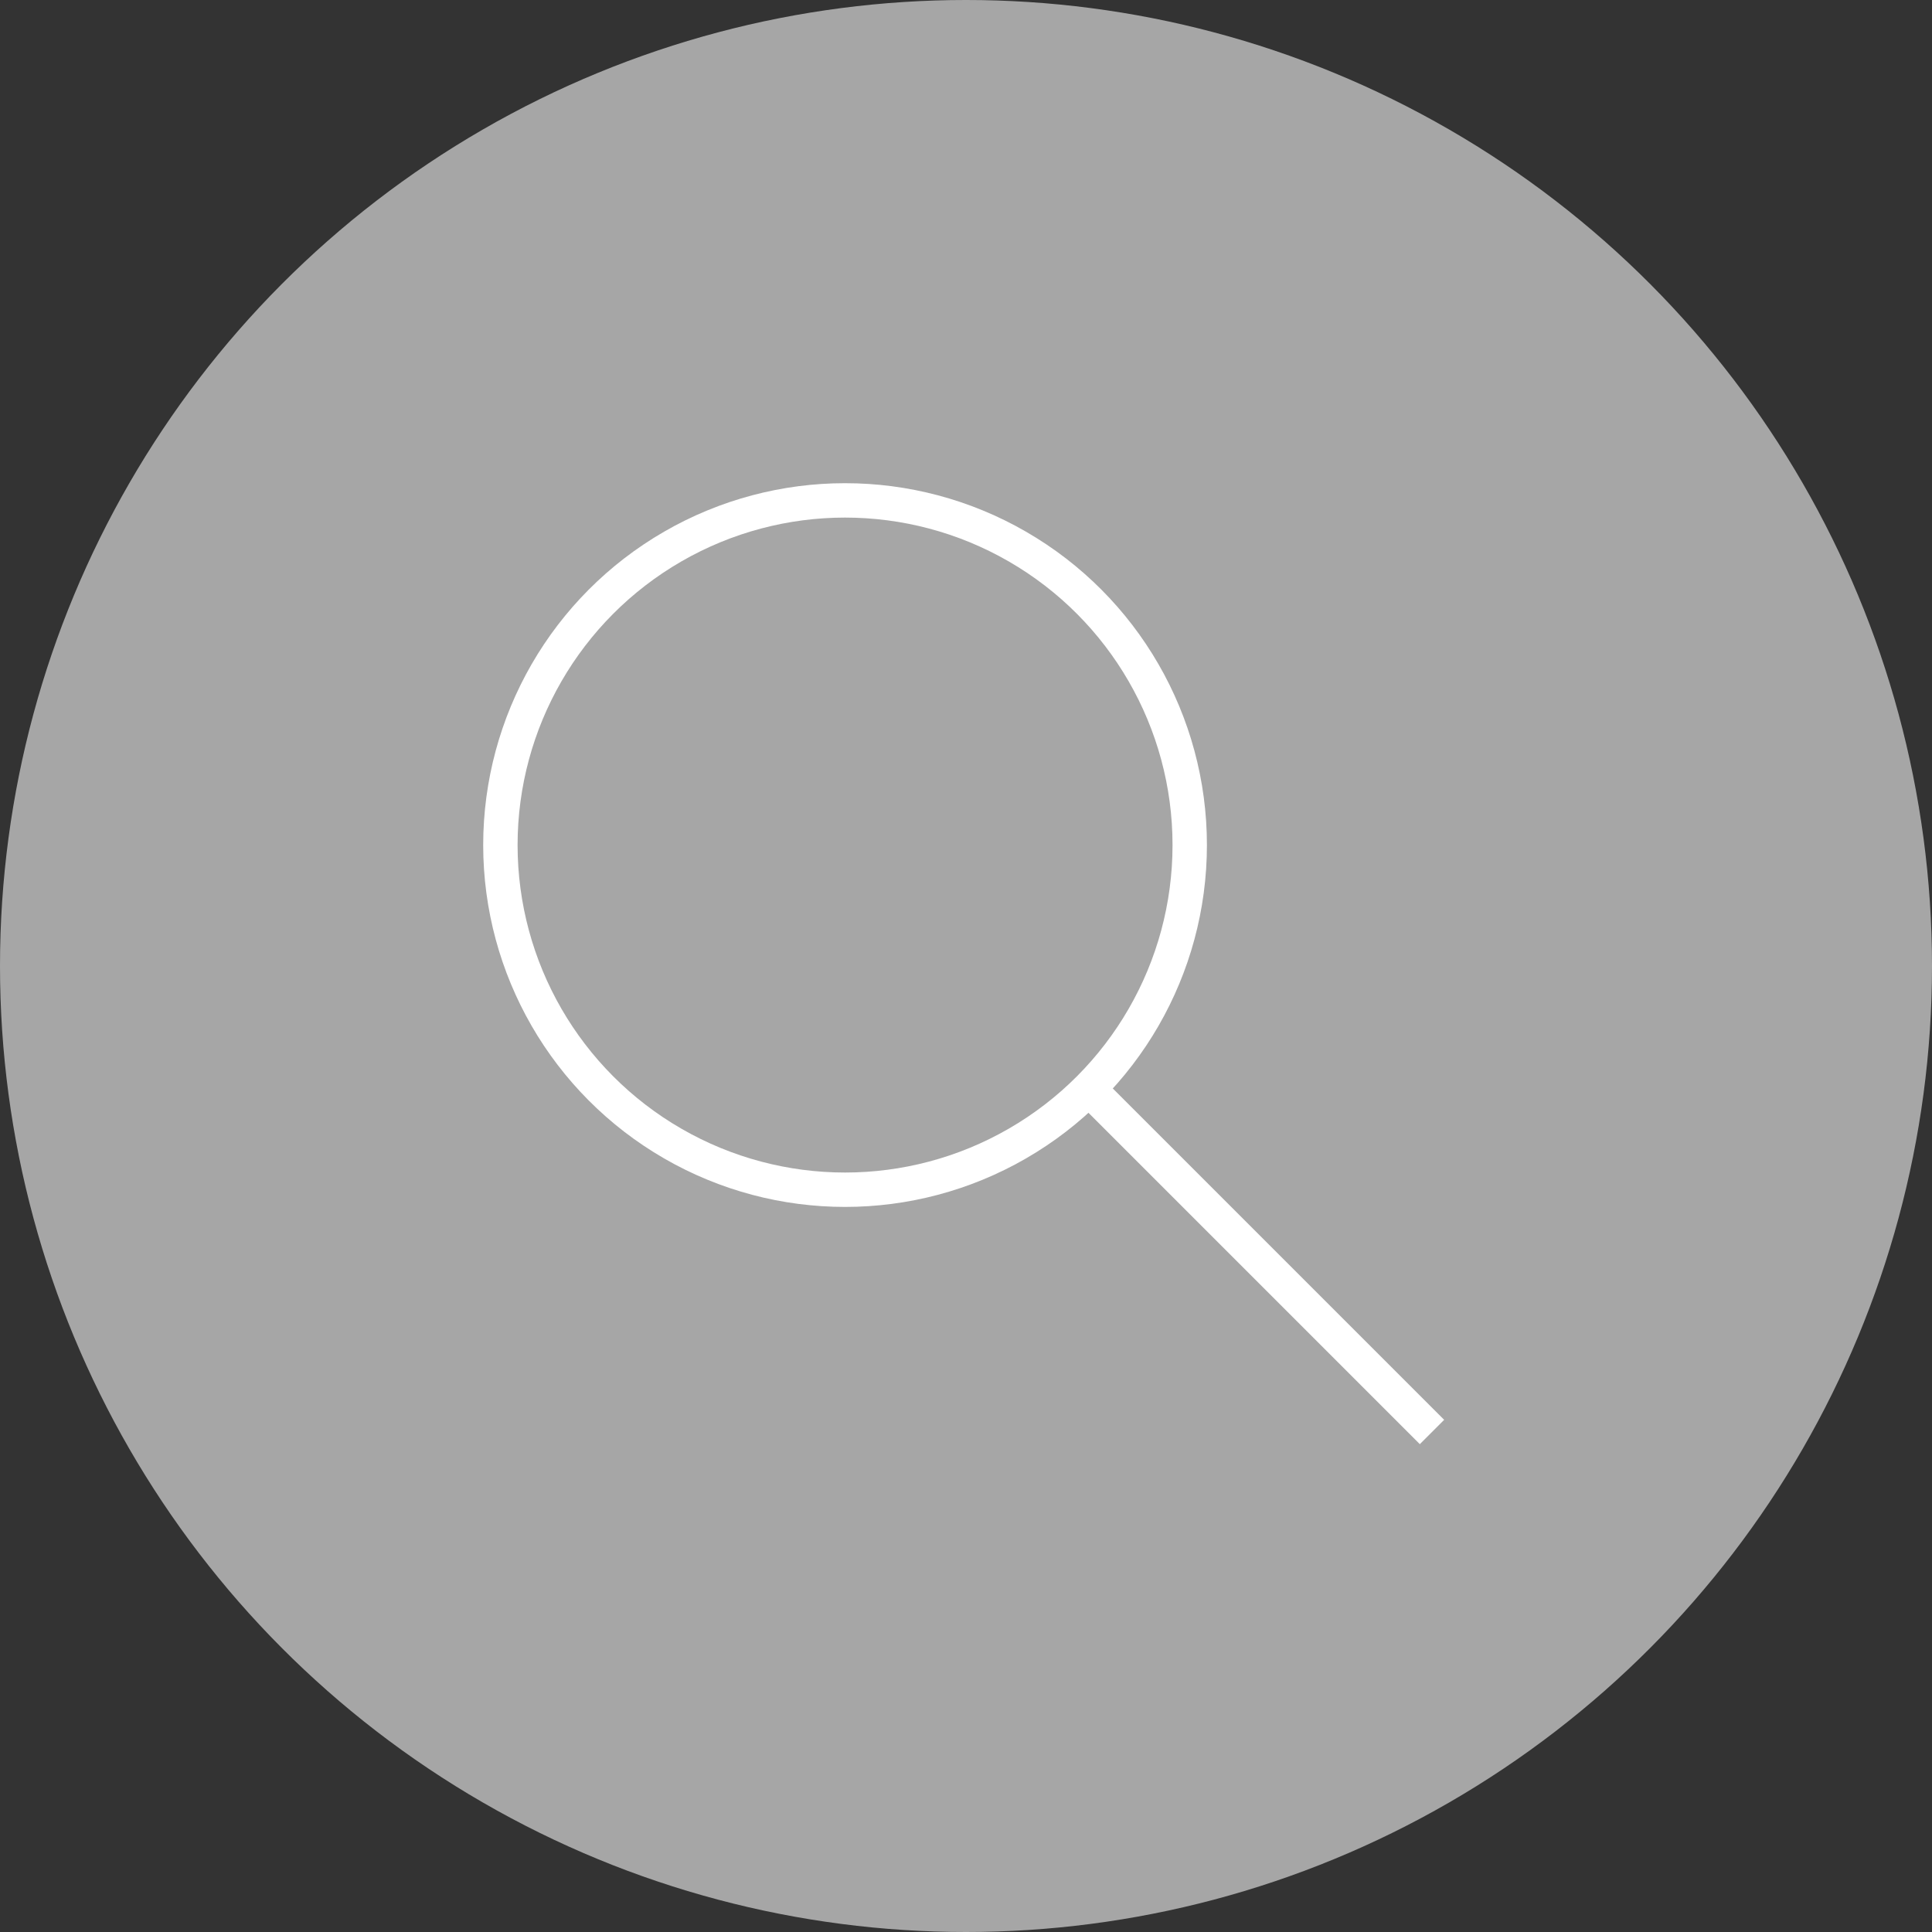
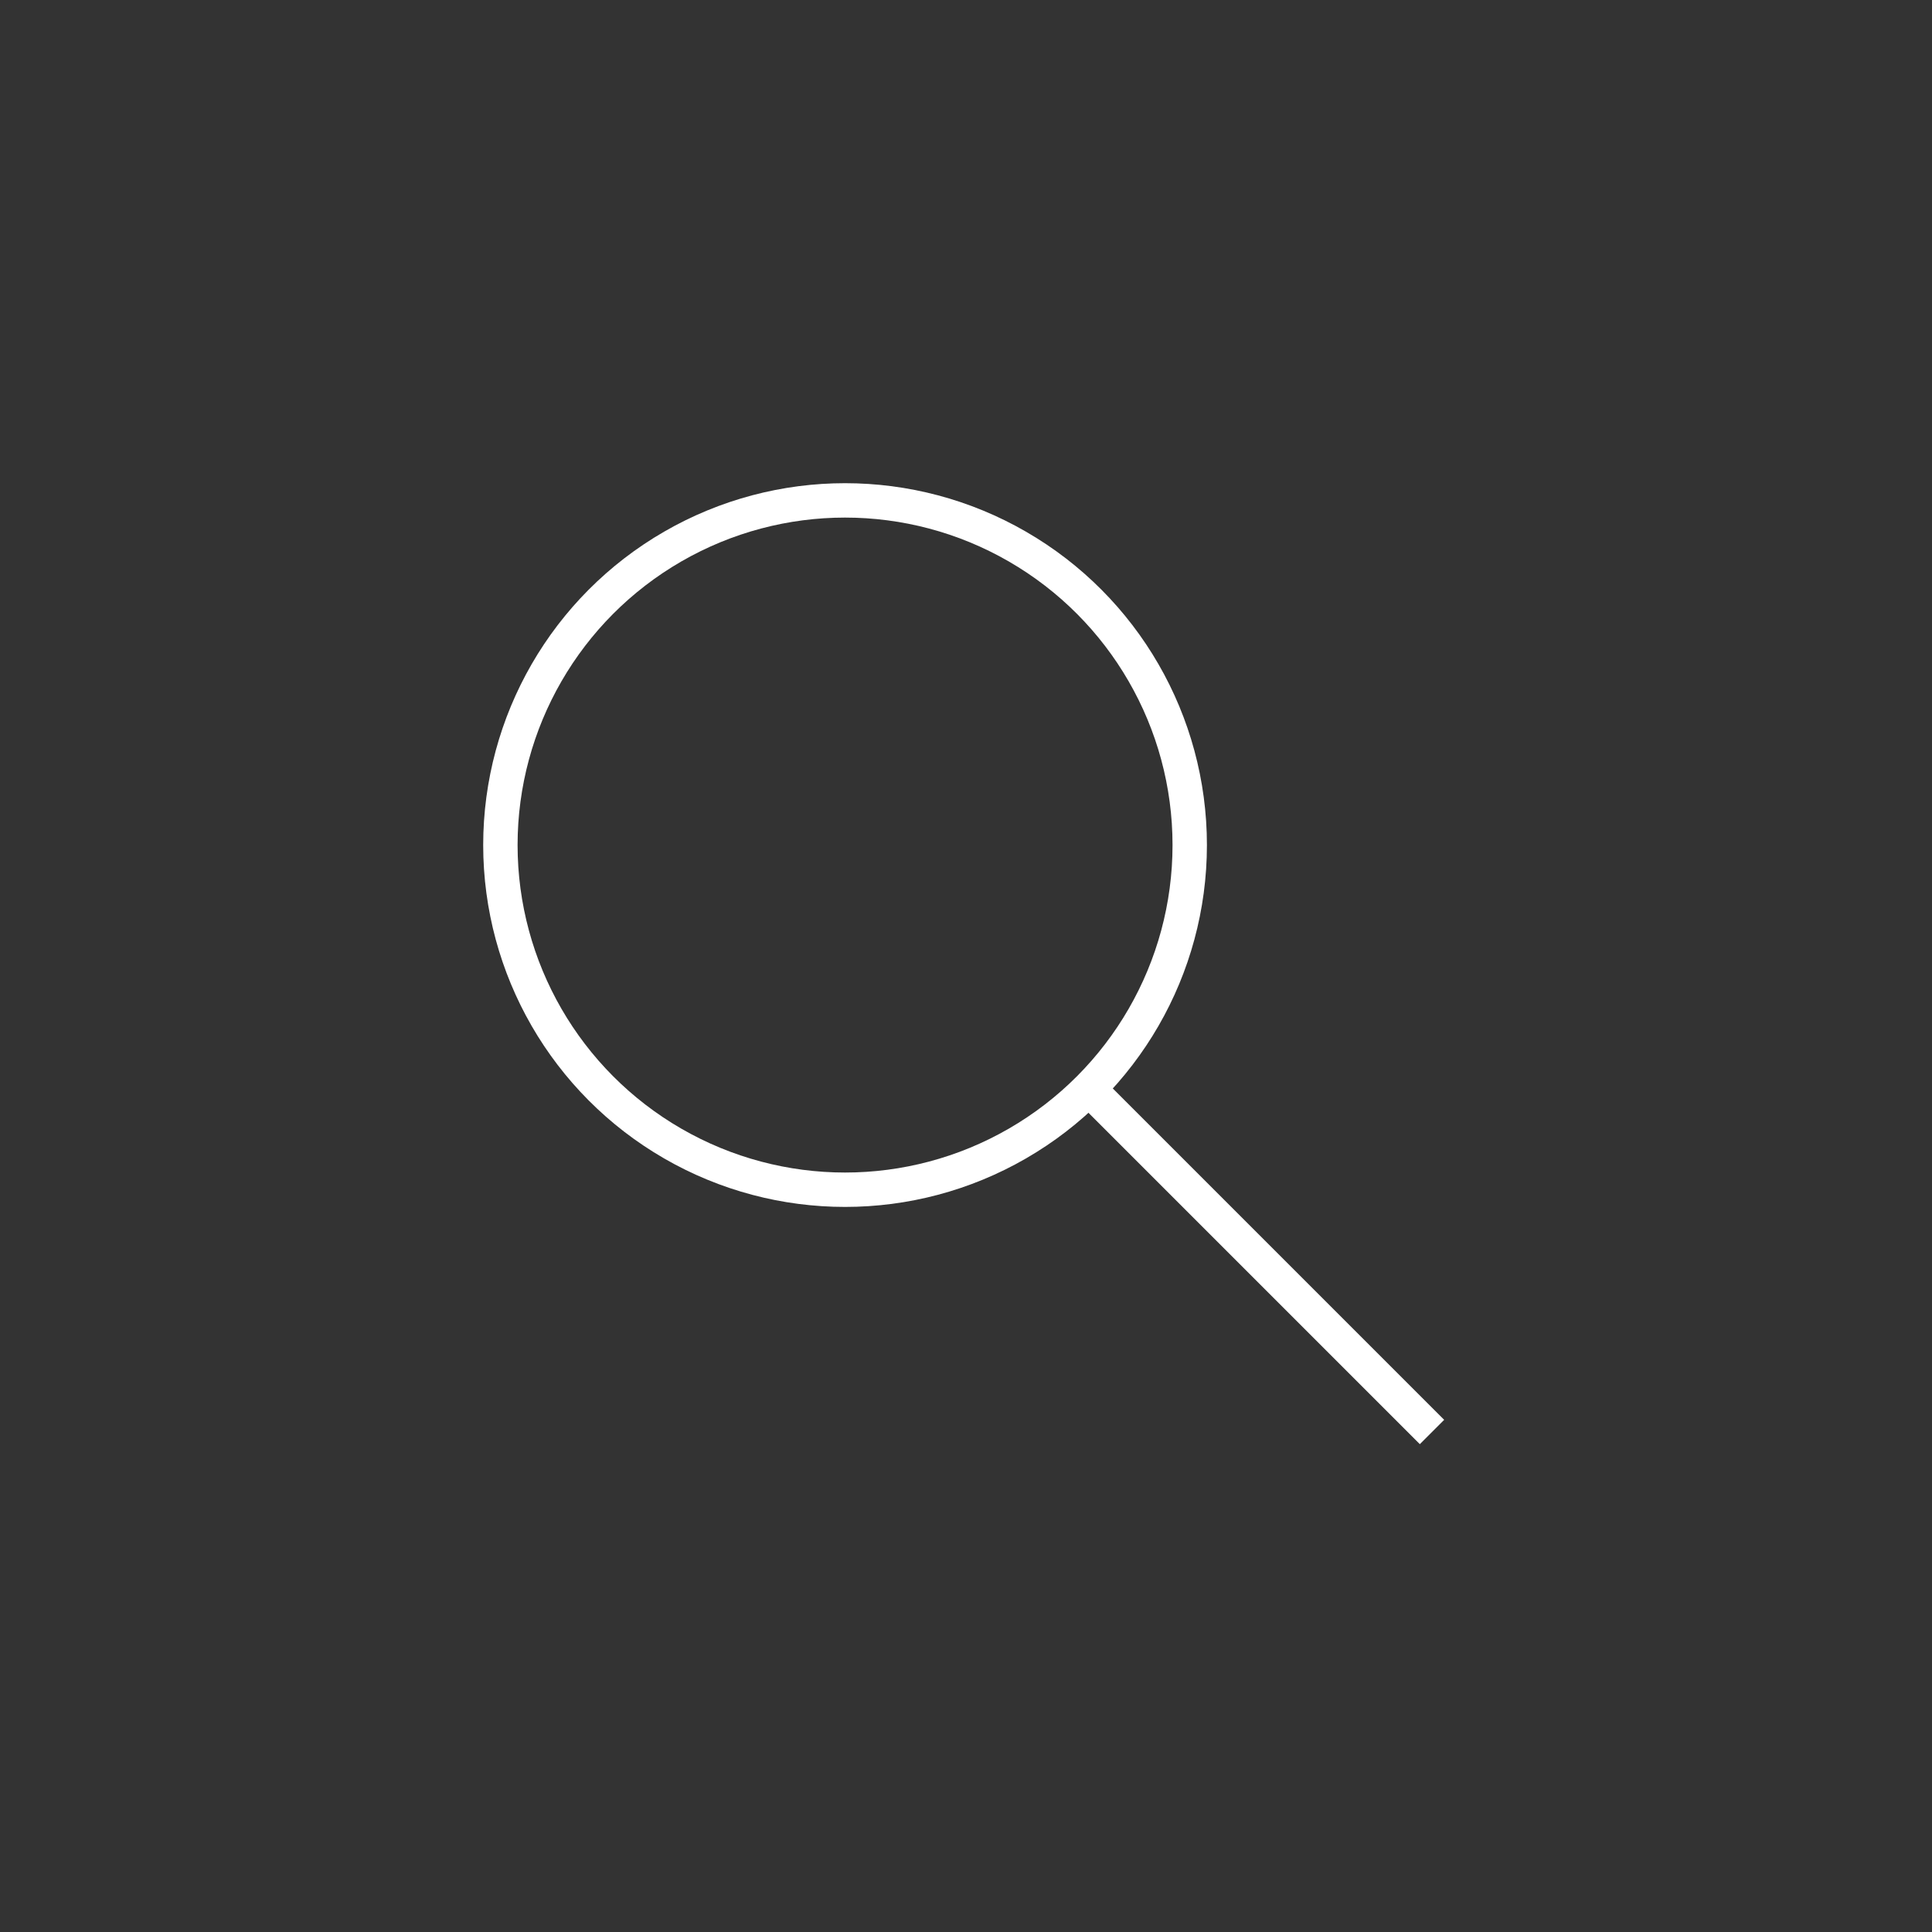
<svg xmlns="http://www.w3.org/2000/svg" id="_レイヤー_2" width="50" height="50" viewBox="0 0 50 50">
  <rect x="0" y="0" width="50" height="50" fill="#333333" stroke="none" />
  <g id="_レイヤー_1-2">
-     <circle cx="25" cy="25" r="25" fill="#a6a6a6" stroke-width="0" />
    <circle cx="21.87" cy="21.87" r="8.92" fill="none" stroke="#fff" stroke-miterlimit="10" stroke-width=".89" />
    <line x1="28.17" y1="28.17" x2="37.06" y2="37.06" fill="none" stroke="#fff" stroke-miterlimit="10" stroke-width=".89" />
  </g>
</svg>